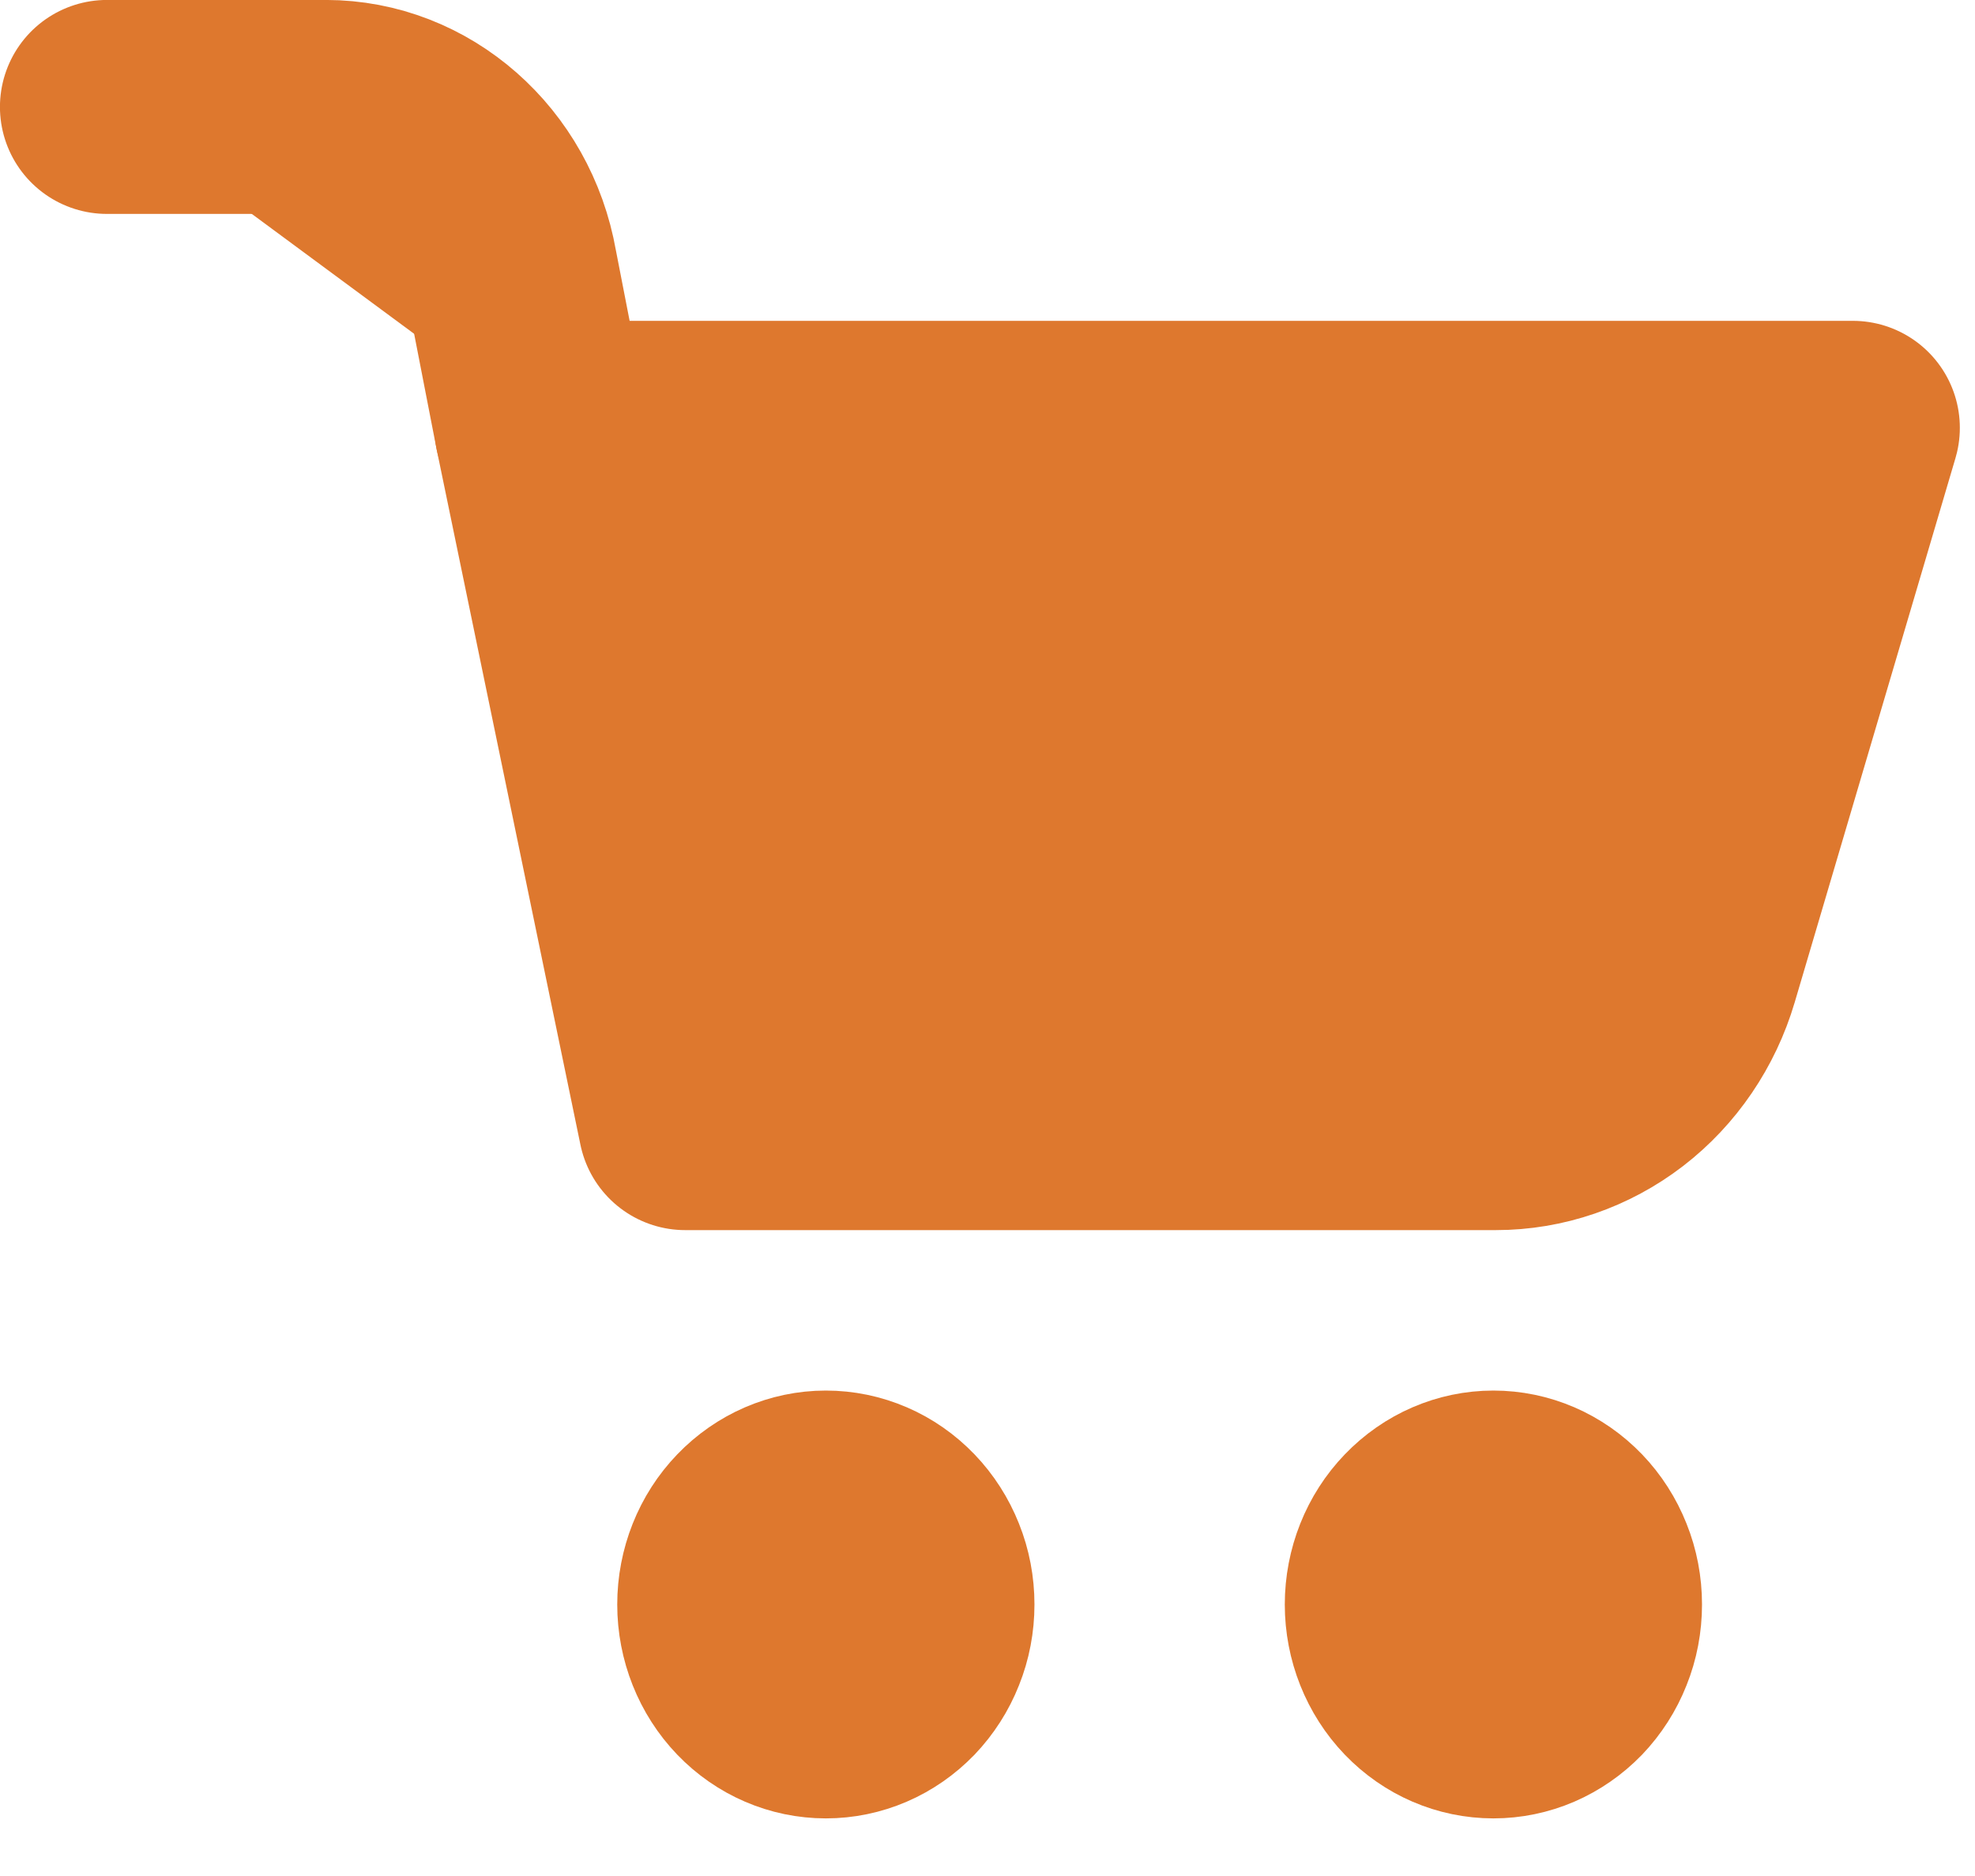
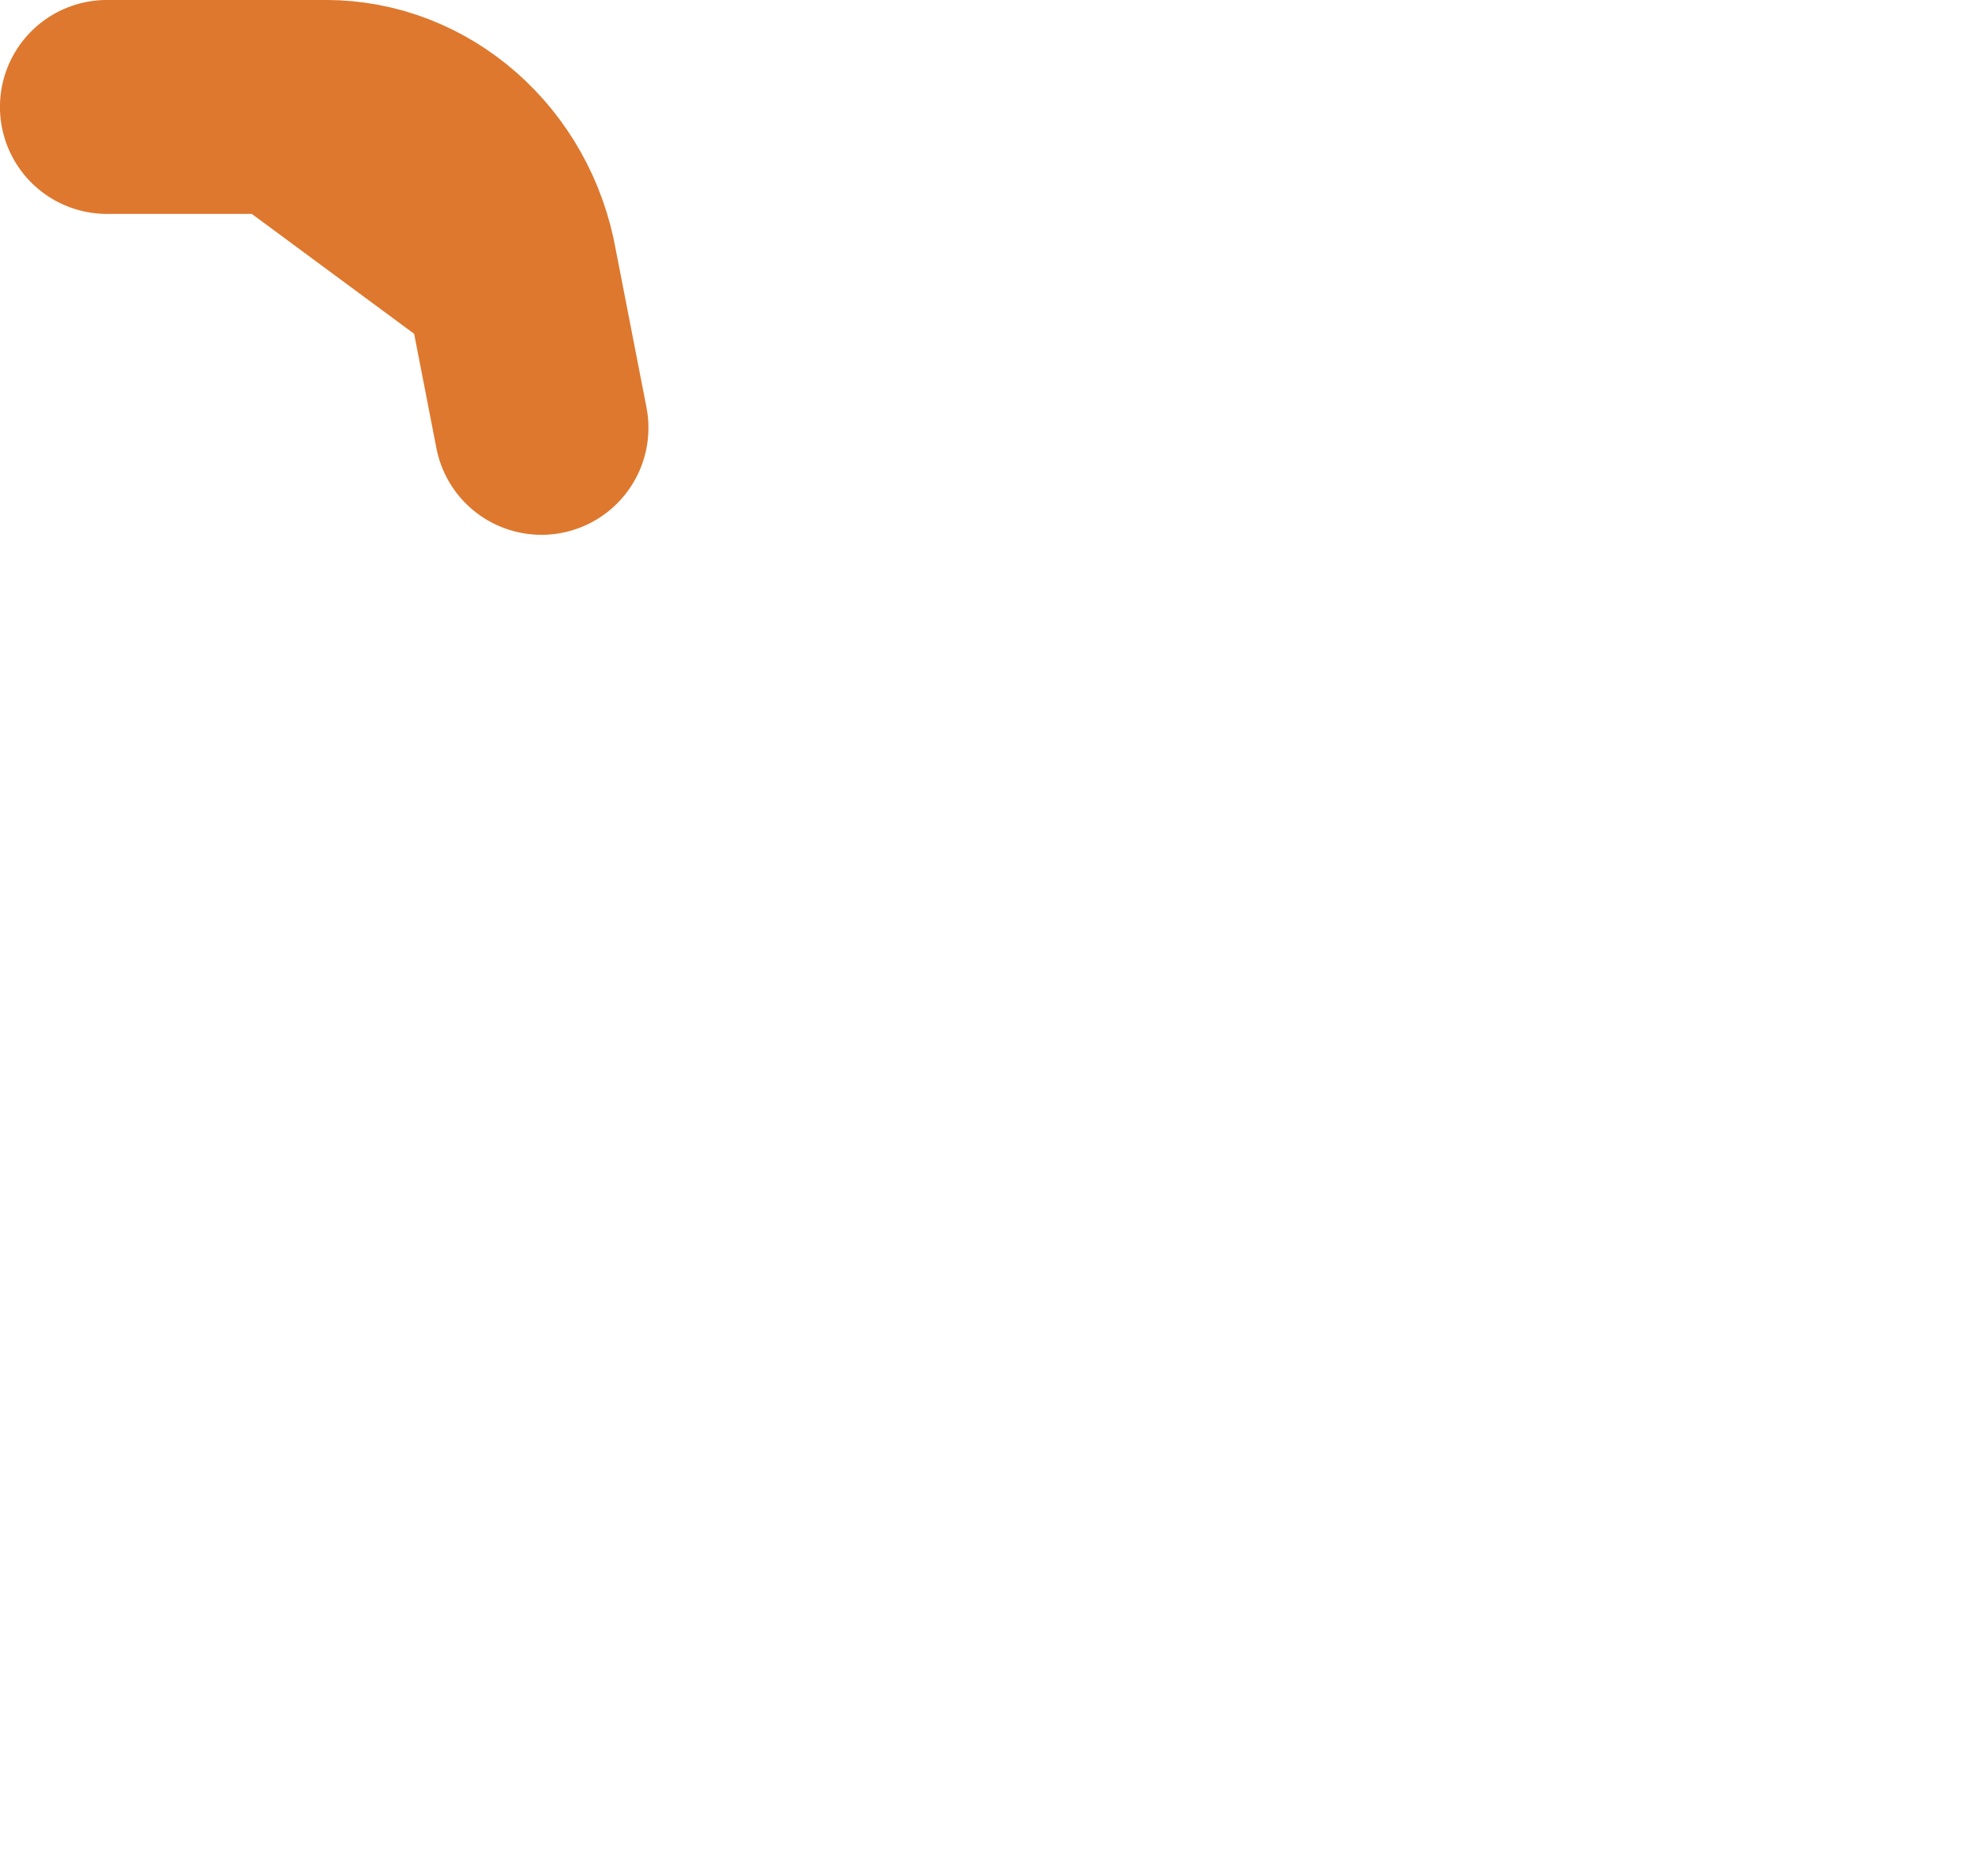
<svg xmlns="http://www.w3.org/2000/svg" width="20" height="19" viewBox="0 0 20 19" fill="none">
-   <path d="M18.763 4.333L17.135 9.845C17.004 10.288 16.74 10.676 16.383 10.951C16.025 11.226 15.592 11.375 15.147 11.375H6.939L5.483 4.333H18.763Z" fill="#DE782E" stroke="#DE782E" stroke-width="2.167" stroke-linecap="round" stroke-linejoin="round" />
  <path d="M1.083 1.083H3.299C4.214 1.083 5.004 1.777 5.171 2.73L5.483 4.333" fill="#DE782E" />
  <path d="M1.083 1.083H3.299C4.214 1.083 5.004 1.777 5.171 2.73L5.483 4.333" stroke="#DE782E" stroke-width="2.167" stroke-linecap="round" stroke-linejoin="round" />
-   <path d="M8.363 17.604C8.534 17.604 8.703 17.569 8.861 17.501C9.019 17.433 9.162 17.333 9.283 17.208C9.403 17.082 9.499 16.933 9.564 16.768C9.63 16.604 9.663 16.428 9.663 16.25C9.663 16.072 9.63 15.896 9.564 15.732C9.499 15.568 9.403 15.418 9.283 15.293C9.162 15.167 9.019 15.067 8.861 14.999C8.703 14.931 8.534 14.896 8.363 14.896C8.019 14.896 7.688 15.039 7.444 15.293C7.2 15.546 7.063 15.891 7.063 16.25C7.063 16.609 7.2 16.954 7.444 17.208C7.688 17.462 8.019 17.604 8.363 17.604ZM15.123 17.604C15.294 17.604 15.463 17.569 15.621 17.501C15.778 17.433 15.922 17.333 16.043 17.208C16.163 17.082 16.259 16.933 16.324 16.768C16.39 16.604 16.423 16.428 16.423 16.25C16.423 16.072 16.39 15.896 16.324 15.732C16.259 15.568 16.163 15.418 16.043 15.293C15.922 15.167 15.778 15.067 15.621 14.999C15.463 14.931 15.294 14.896 15.123 14.896C14.778 14.896 14.448 15.039 14.204 15.293C13.96 15.546 13.823 15.891 13.823 16.25C13.823 16.609 13.96 16.954 14.204 17.208C14.448 17.462 14.778 17.604 15.123 17.604Z" fill="#DE782E" stroke="#DE782E" stroke-width="1.625" stroke-linecap="round" stroke-linejoin="round" />
</svg>